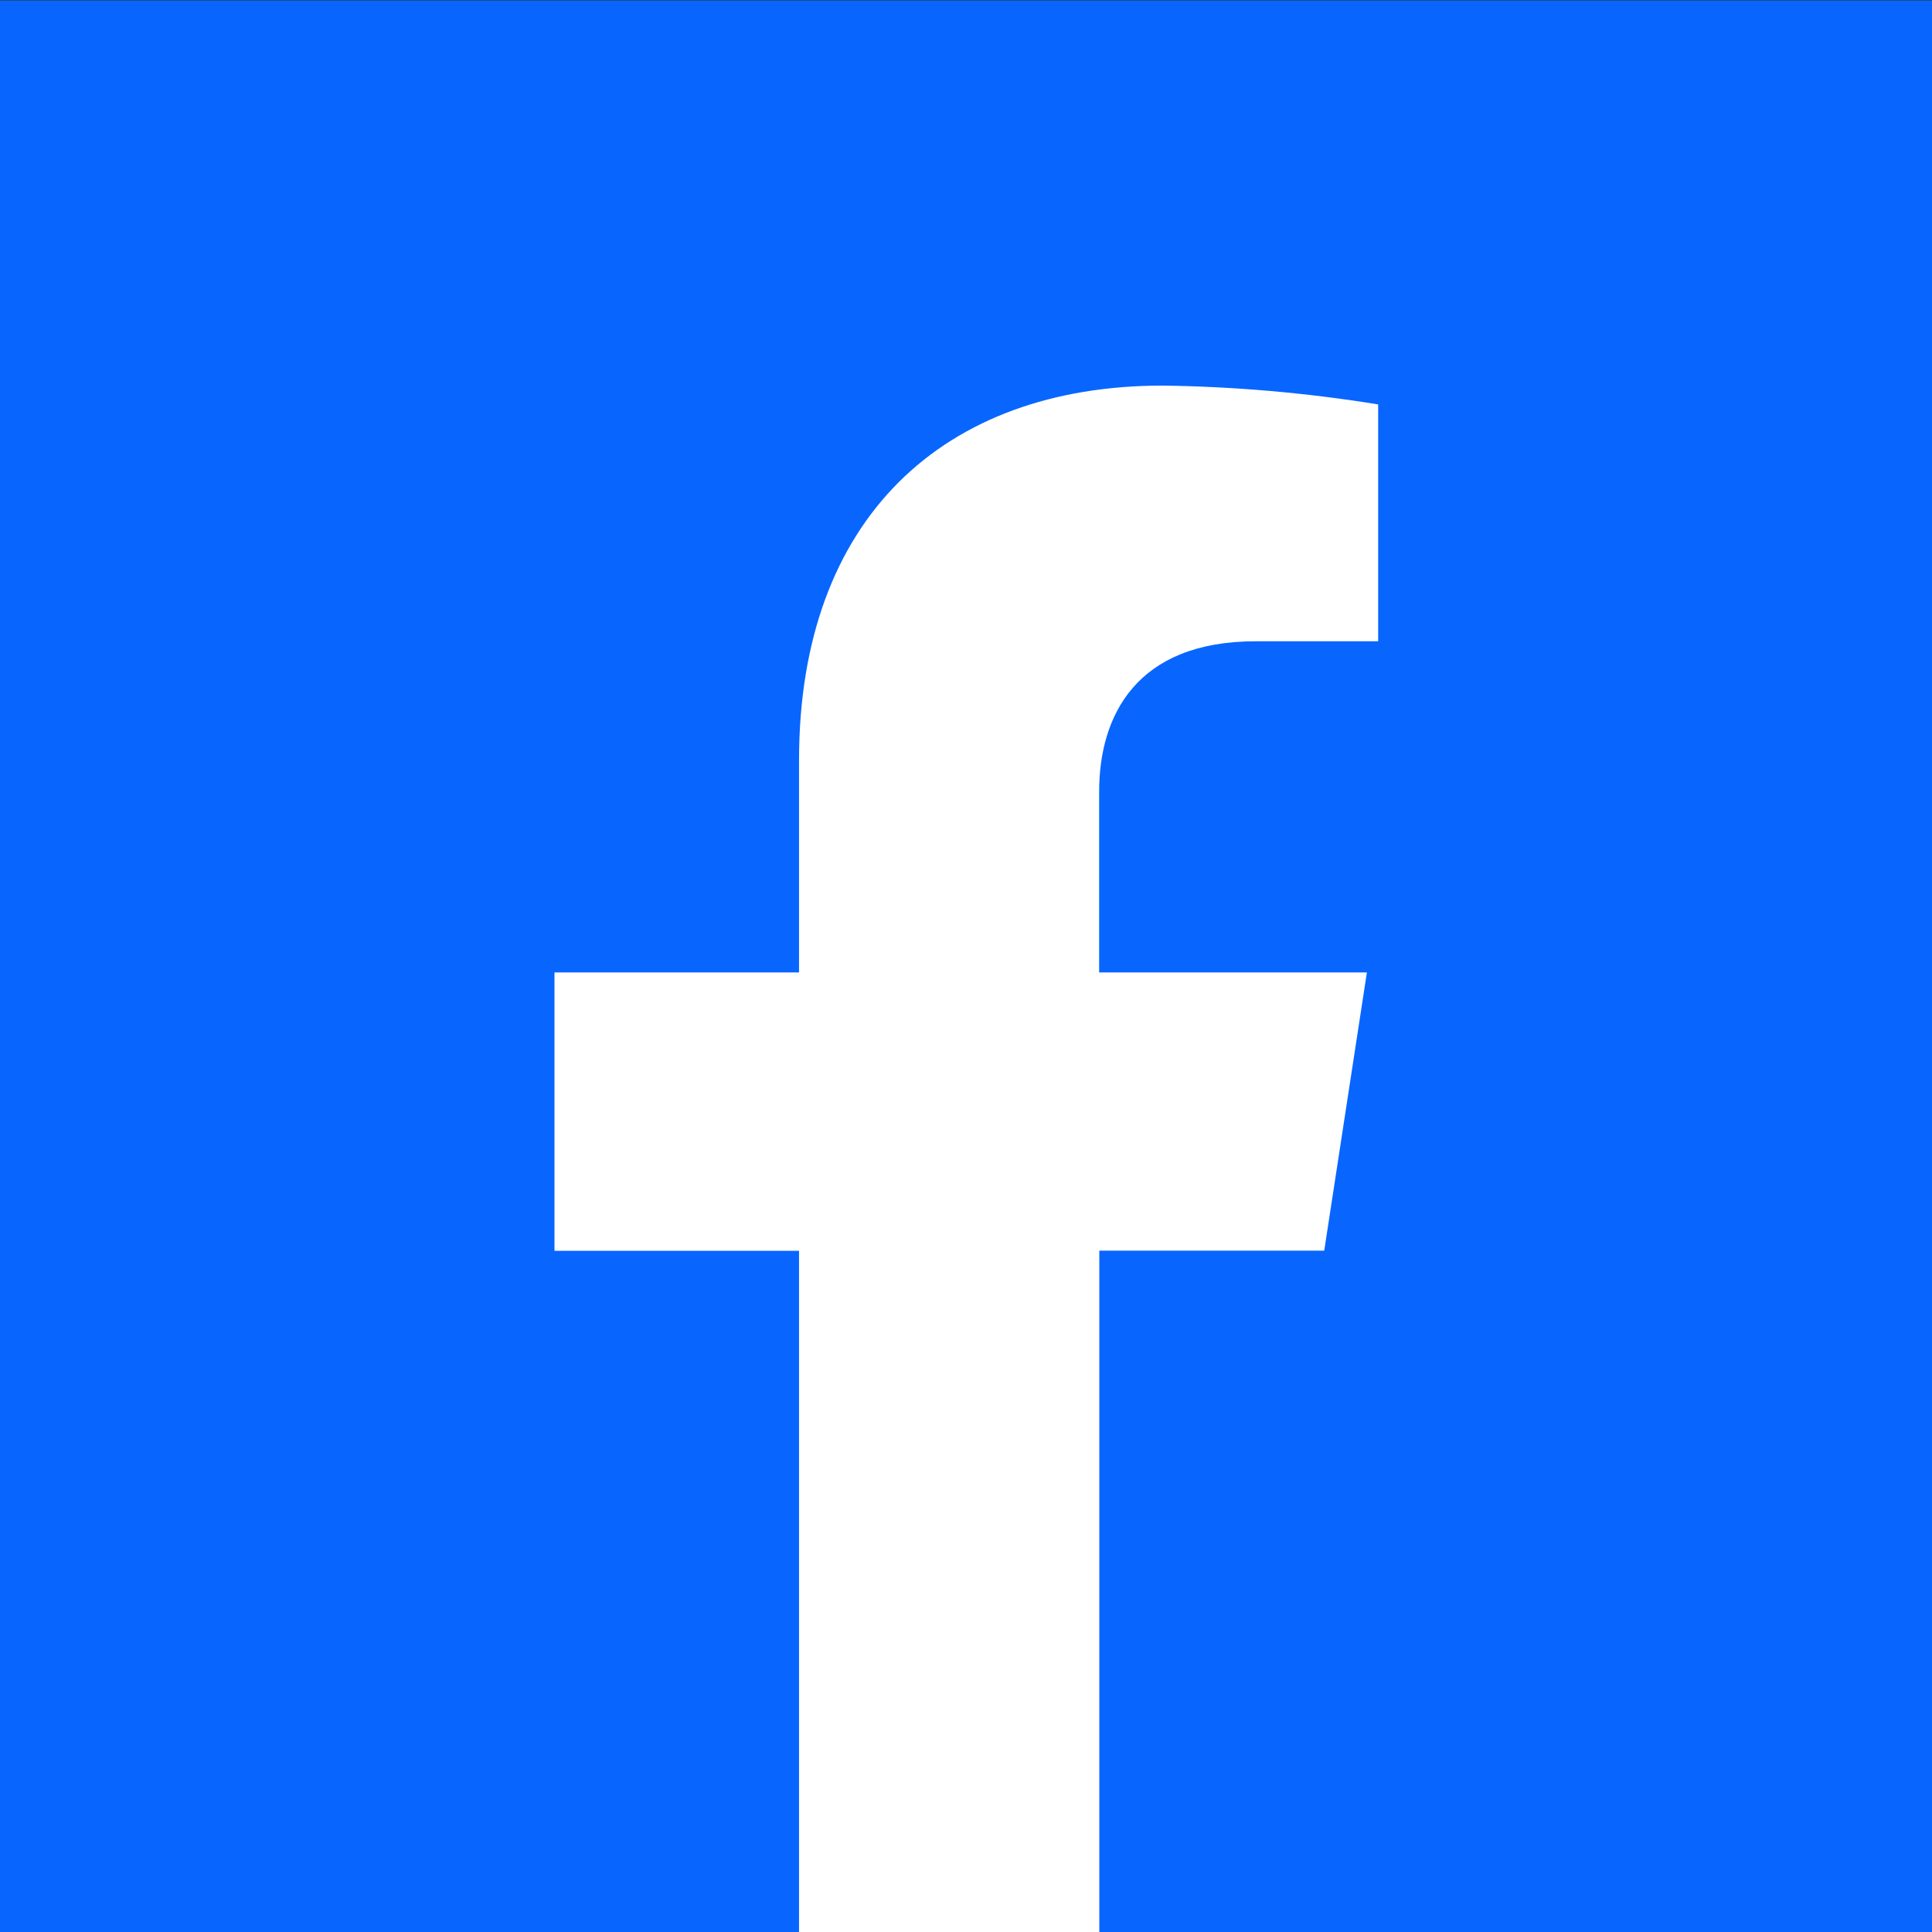
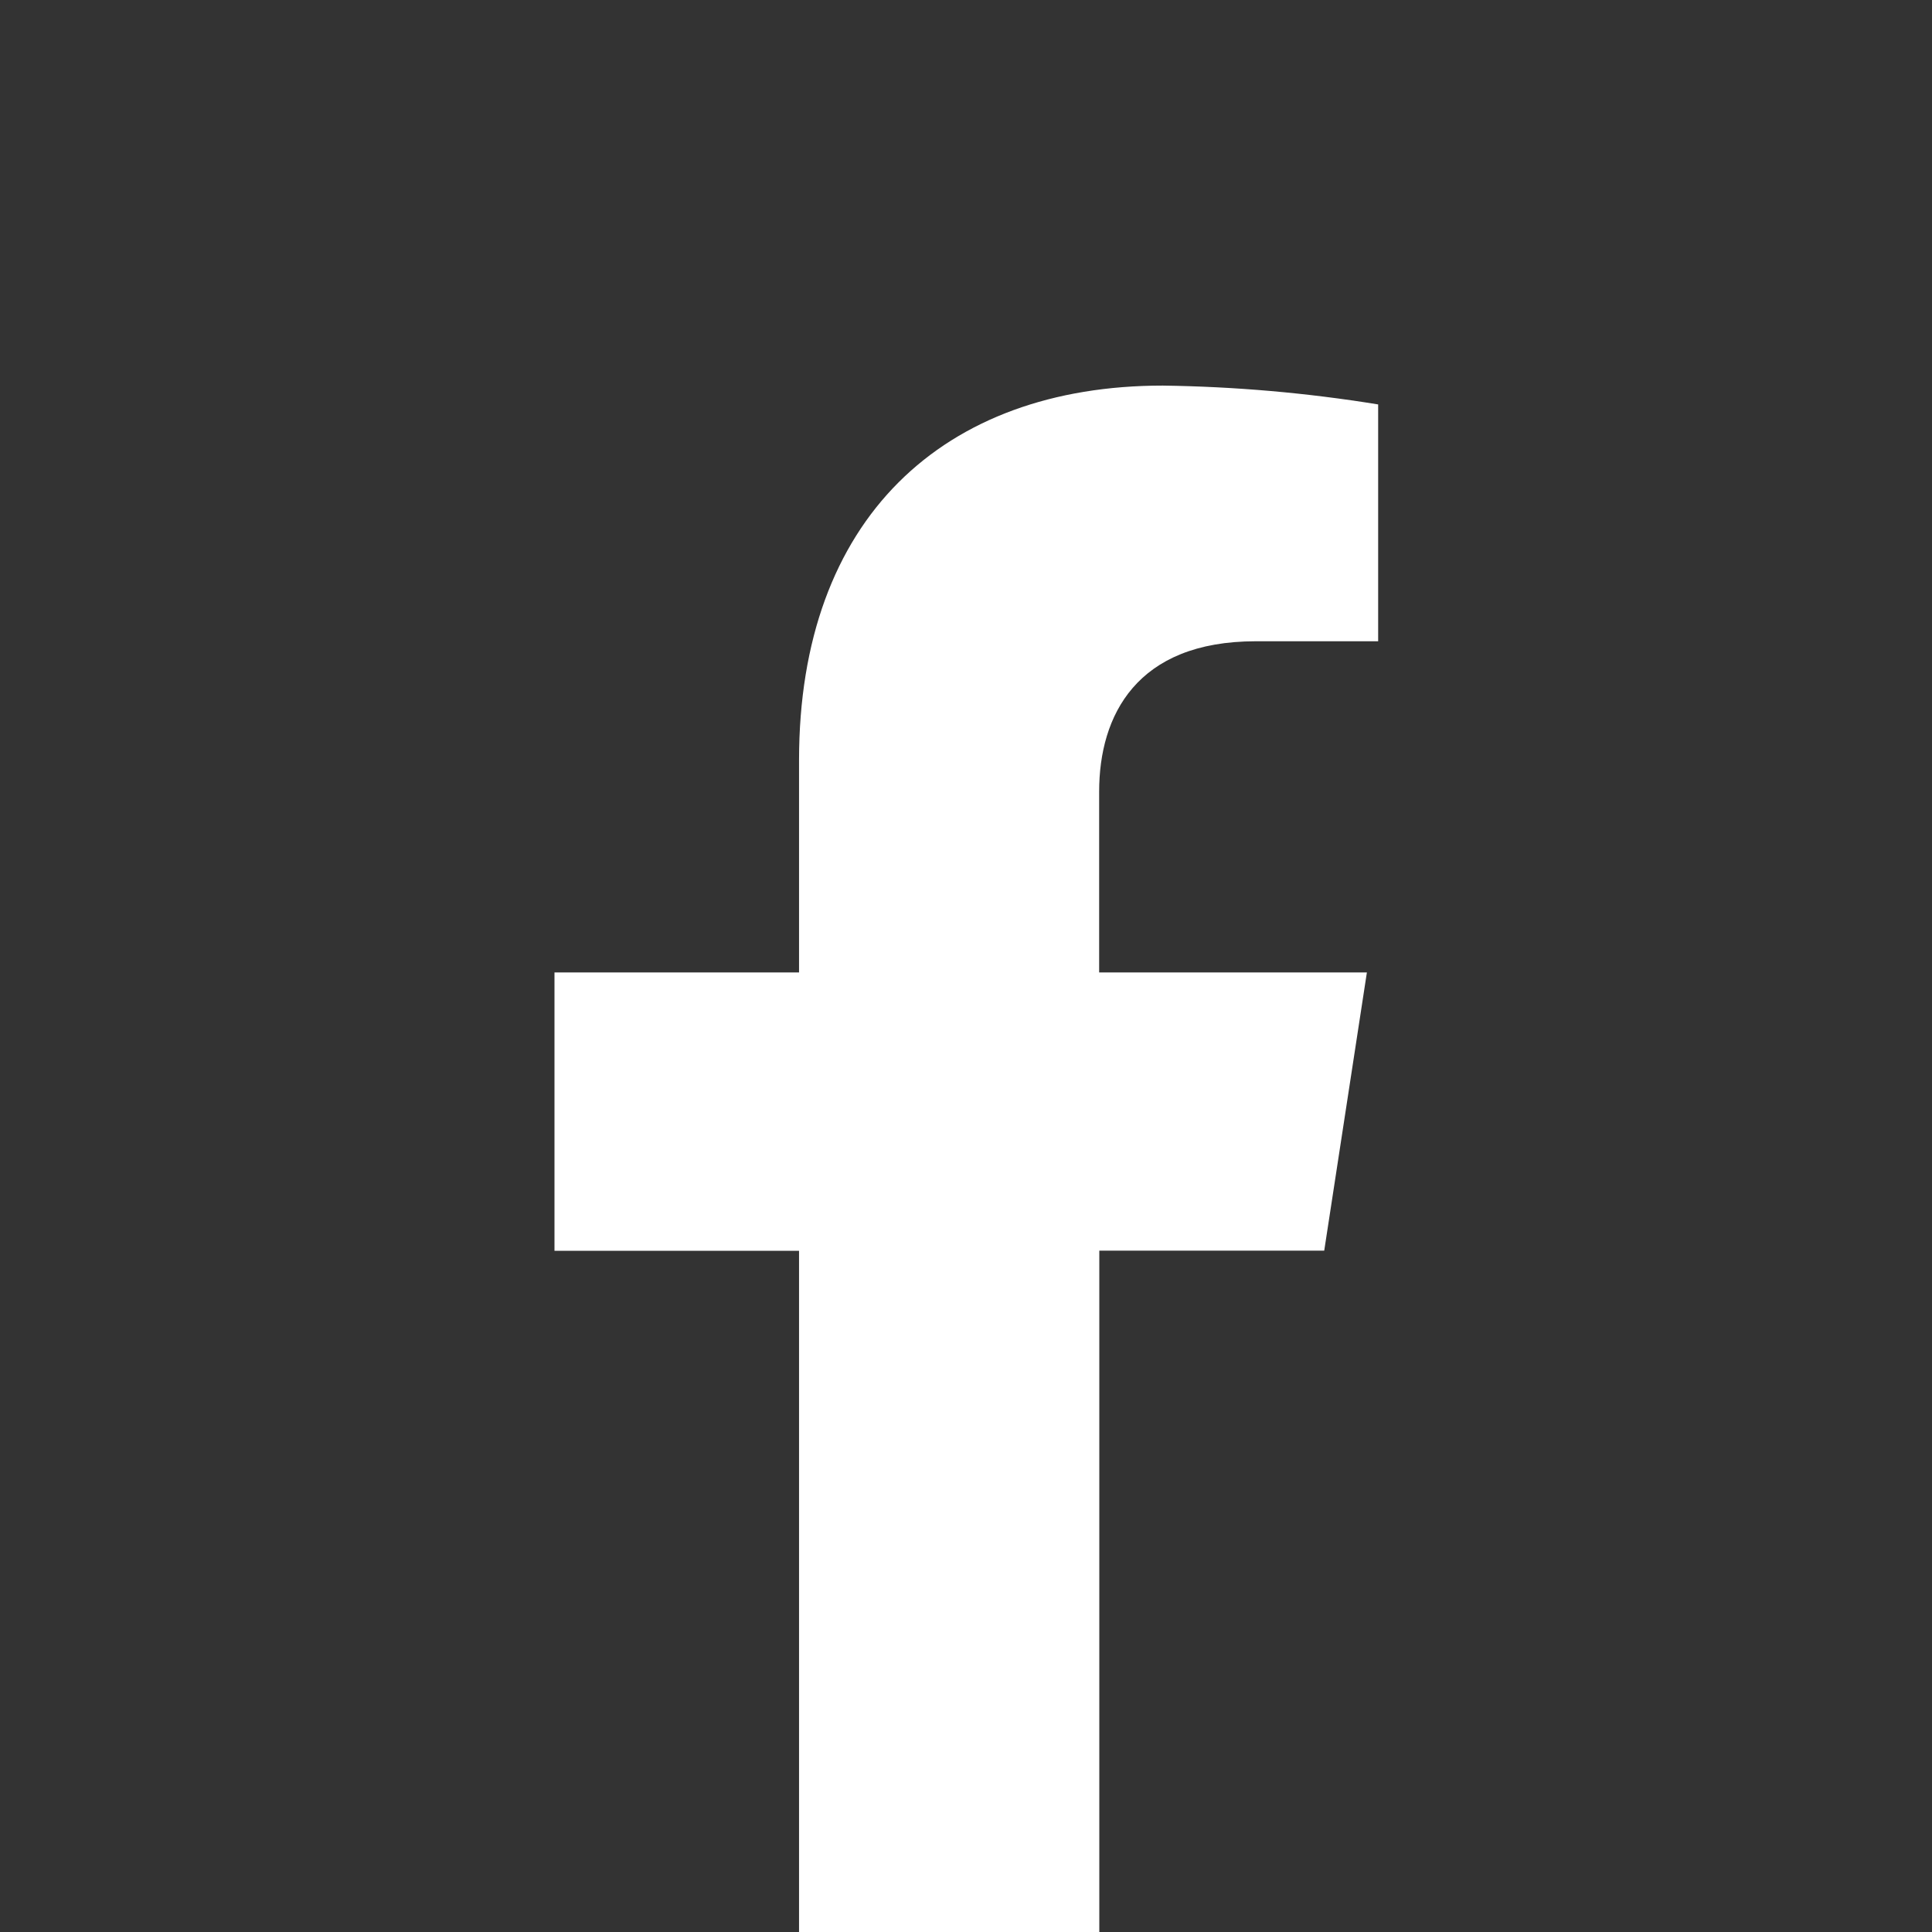
<svg xmlns="http://www.w3.org/2000/svg" version="1.1" id="Warstwa_1" x="0px" y="0px" viewBox="0 0 1200 1200" style="enable-background:new 0 0 1200 1200;" xml:space="preserve">
  <rect x="0" y="0" width="1200" height="1200" fill="#333333" stroke="none" />
  <style type="text/css"> .st0{fill-rule:evenodd;clip-rule:evenodd;fill:#0866FF;enable-background:new ;} .st1{fill:#FFFFFF;} </style>
  <g>
-     <rect x="-0.2" y="0.3" class="st0" width="1200.7" height="1200.7" />
    <path class="st1" d="M822.5,776.8L849,604H682.7V491.7c0-47.3,23.2-93.4,97.3-93.4H856V251.2c-44.3-7.2-89-11.1-133.8-11.7 c-136.3,0-225.9,82.7-225.9,232.6V604H344.4v172.9h151.9V1201h186.5V776.8H822.5z" />
  </g>
</svg>